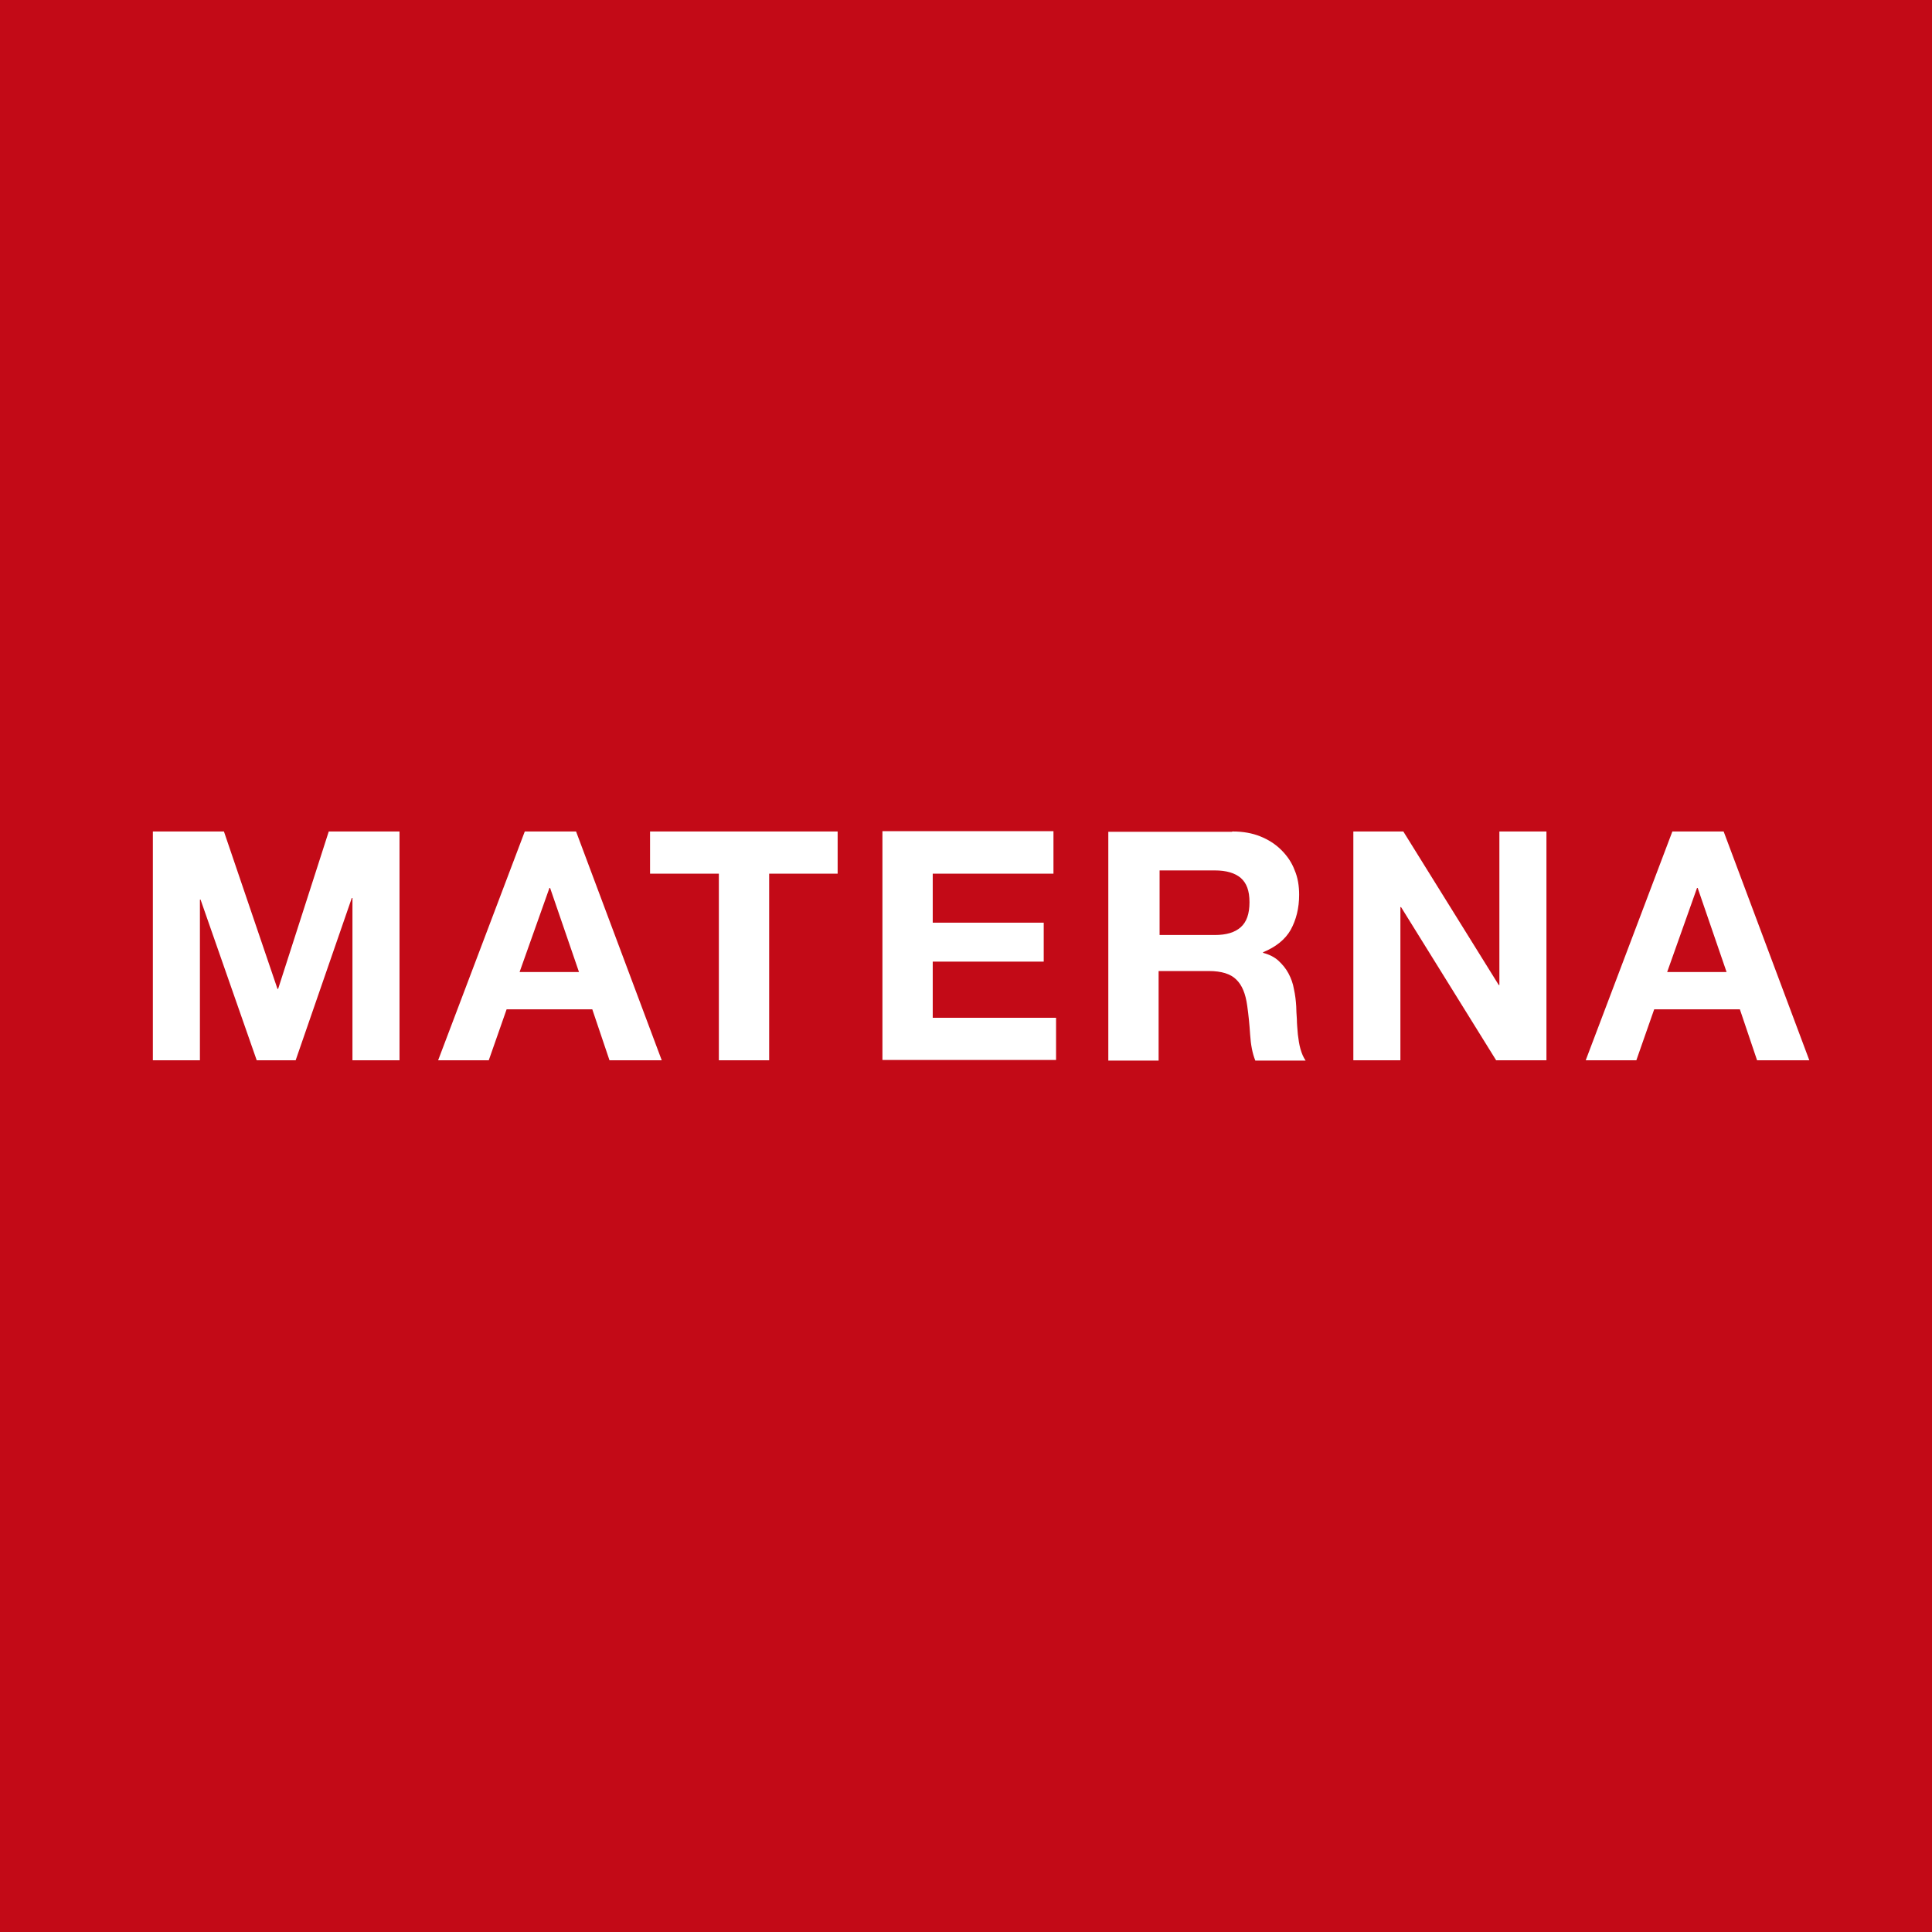
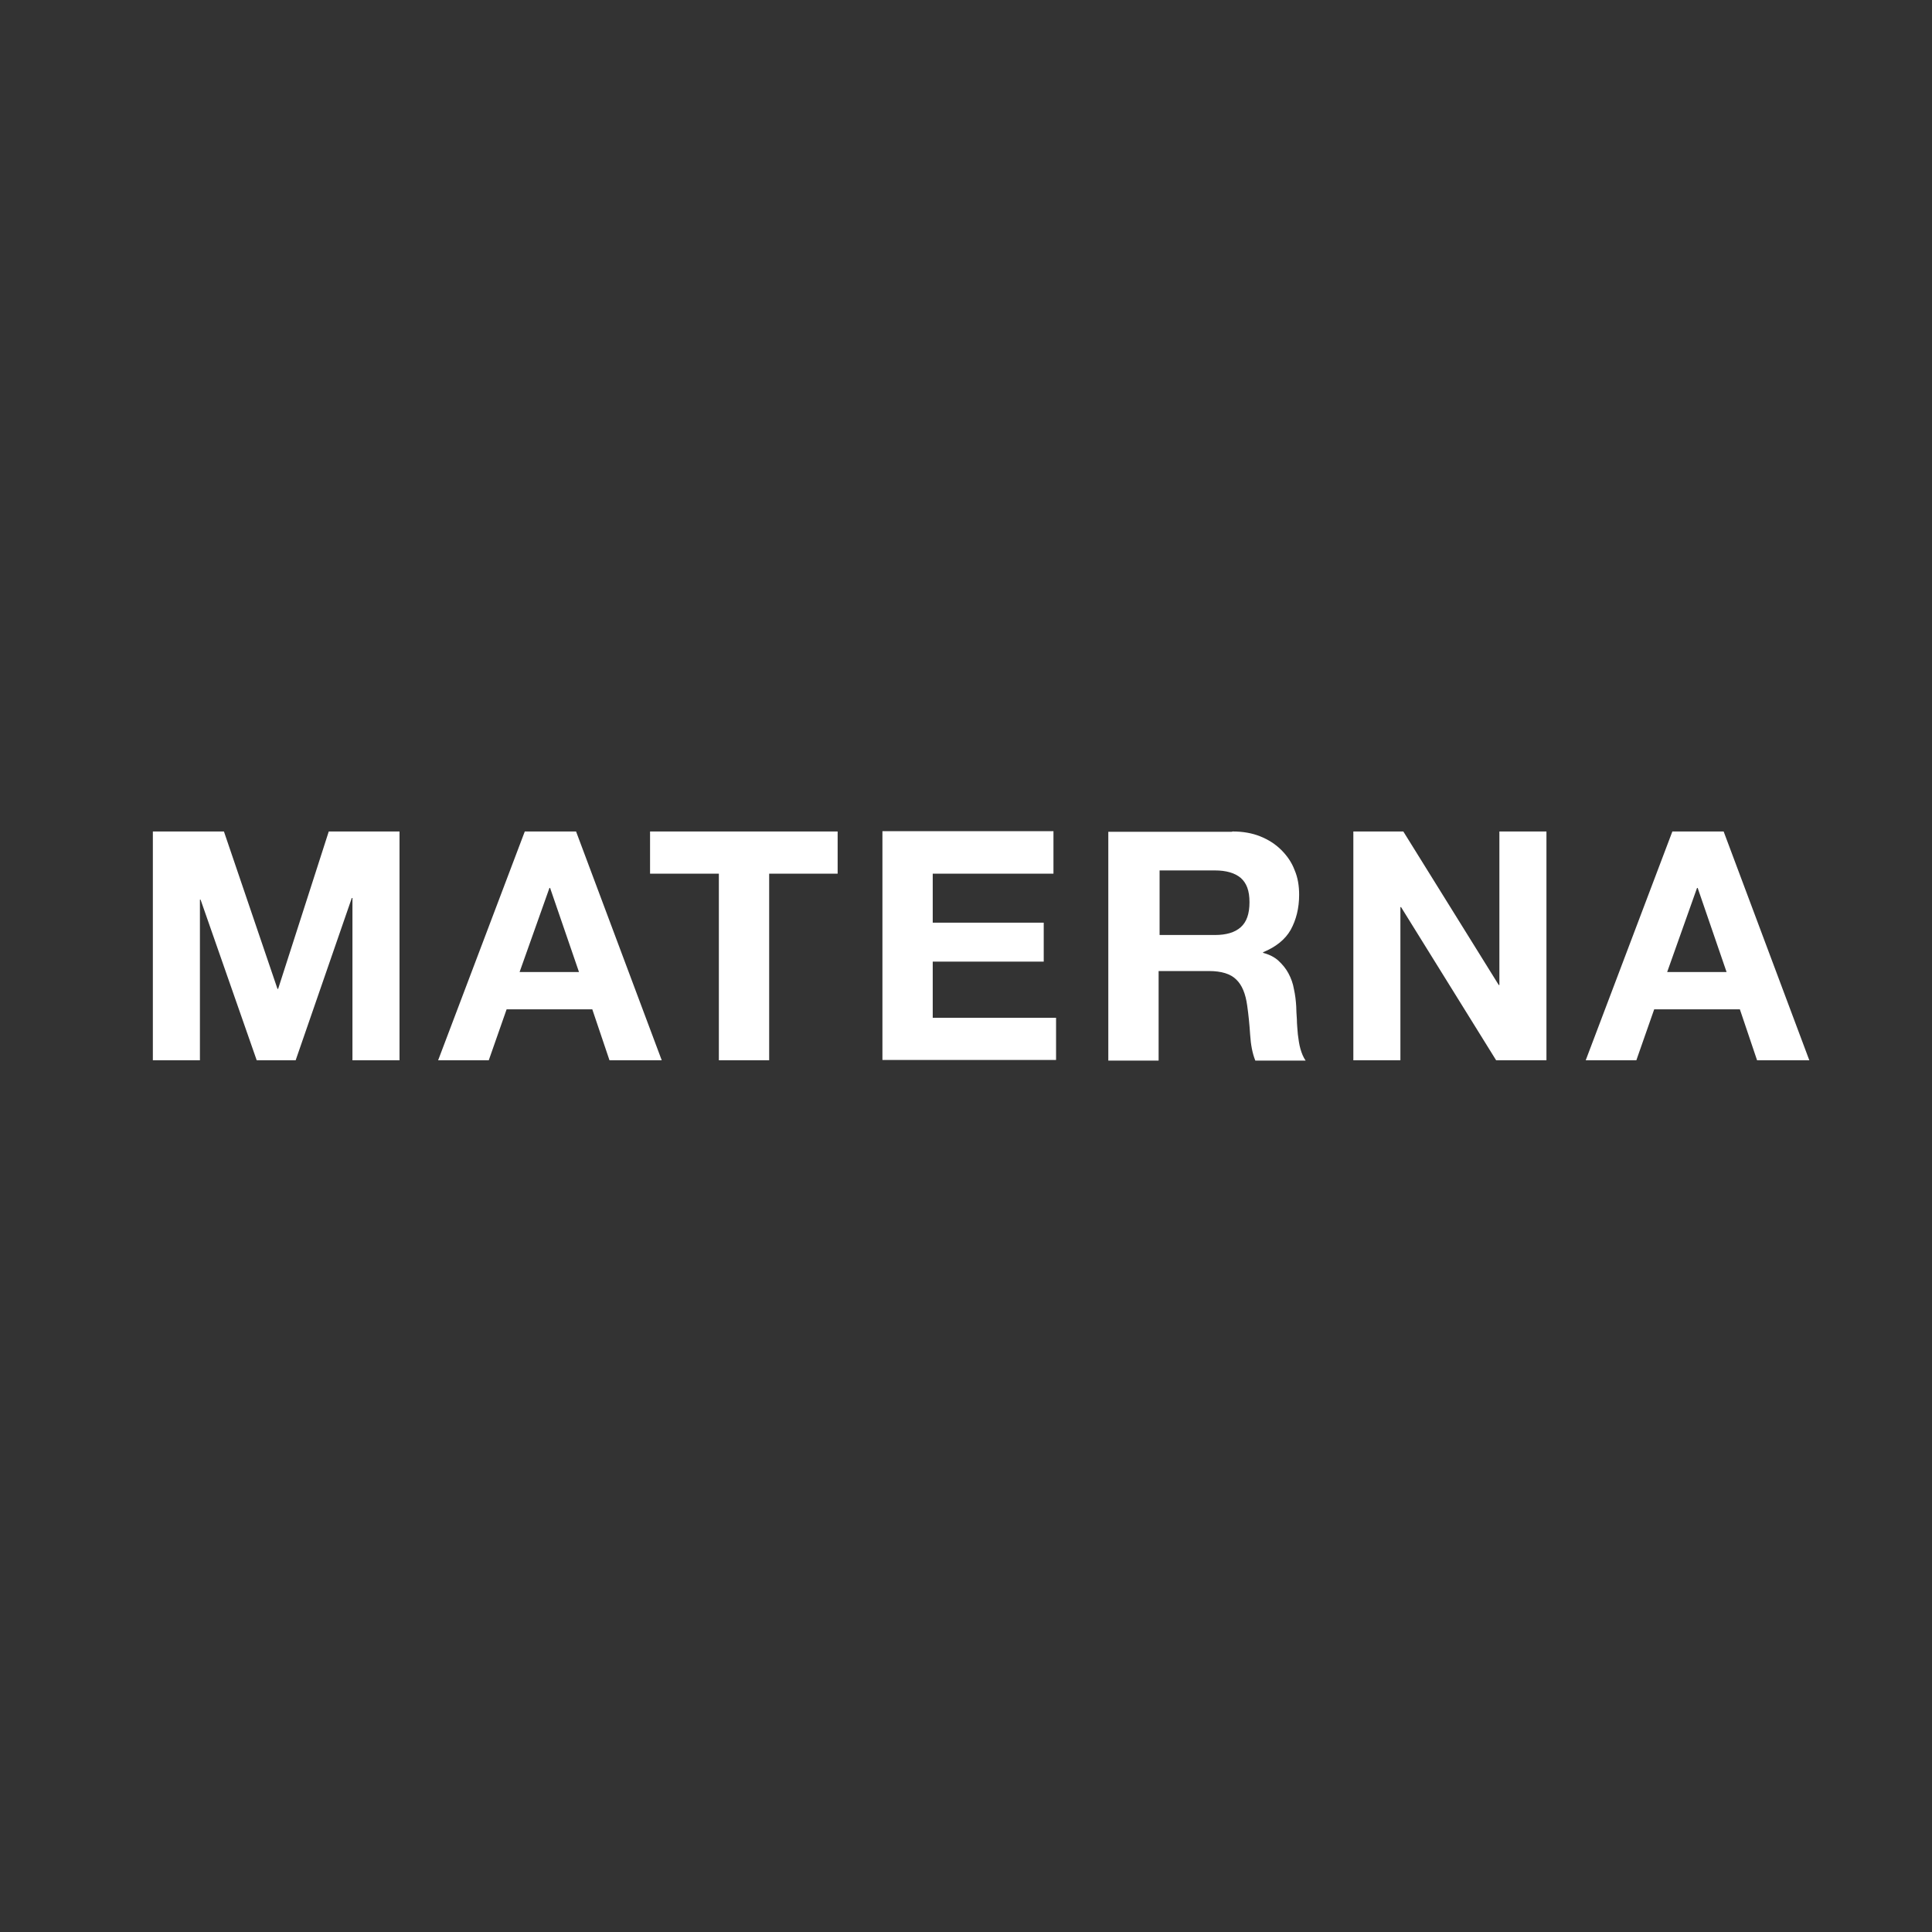
<svg xmlns="http://www.w3.org/2000/svg" id="Ebene_1" version="1.1" viewBox="0 0 892.95 892.95" width="892.95" height="892.95">
  <rect x="0" y="0" width="892.95" height="892.95" fill="#333333" stroke="none" />
  <defs id="defs1">
    <style id="style1">
      .st0 {
        fill: none;
      }

      .st1 {
        fill: #c30a17;
      }

      .st2 {
        fill: #fff;
      }

      .st3 {
        clip-path: url(#clippath);
      }
    </style>
    <clipPath id="clippath">
      <rect class="st0" width="595.3" height="595.3" id="rect1" x="0" y="0" />
    </clipPath>
  </defs>
  <g id="g3" transform="scale(1.5)">
-     <rect class="st1" y="0" width="595.3" height="595.3" id="rect2" x="0" />
    <g class="st3" clip-path="url(#clippath)" id="g2">
      <path class="st2" d="m 531.1,256.2 26.4,70.5 H 541.4 L 536.1,311 h -26.4 l -5.5,15.7 h -15.6 l 26.7,-70.5 h 15.9 z m 0.9,43.3 -8.9,-25.9 h -0.2 l -9.2,25.9 z m -99.6,-43.3 29.4,47.3 h 0.2 v -47.3 h 14.5 v 70.5 H 461 l -29.3,-47.2 h -0.2 v 47.2 H 417 v -70.5 z m -52.6,0 c 3.2,0 6,0.5 8.5,1.5 2.5,1 4.7,2.4 6.5,4.2 1.8,1.8 3.2,3.8 4.1,6.2 1,2.3 1.4,4.9 1.4,7.6 0,4.1 -0.9,7.7 -2.6,10.8 -1.7,3 -4.6,5.3 -8.5,6.9 v 0.2 c 1.9,0.5 3.5,1.3 4.7,2.4 1.2,1.1 2.3,2.4 3.1,3.9 0.8,1.5 1.4,3.1 1.7,4.9 0.4,1.8 0.6,3.6 0.7,5.3 0,1.1 0.1,2.4 0.2,4 0,1.5 0.2,3.1 0.3,4.6 0.2,1.6 0.4,3.1 0.8,4.5 0.4,1.4 0.9,2.6 1.6,3.6 h -15.5 c -0.9,-2.2 -1.4,-4.9 -1.6,-8 -0.2,-3.1 -0.5,-6.1 -0.9,-8.9 -0.5,-3.7 -1.6,-6.4 -3.4,-8.1 -1.7,-1.7 -4.5,-2.6 -8.4,-2.6 H 357 v 27.6 h -15.5 v -70.5 h 38 z m -5.5,31.9 c 3.6,0 6.2,-0.8 8,-2.4 1.8,-1.6 2.7,-4.1 2.7,-7.7 0,-3.6 -0.9,-5.9 -2.7,-7.5 -1.8,-1.5 -4.4,-2.3 -8,-2.3 h -17 v 19.9 z m -49.7,-31.9 v 13 h -37.2 v 15.1 h 34.2 v 12 h -34.2 v 17.3 h 38 v 13 h -53.5 v -70.5 h 52.7 z m -124.3,13 v -13 h 57.8 v 13 H 237 v 57.5 h -15.5 v -57.5 h -21.1 z m -22.8,-13 26.4,70.5 H 187.8 L 182.5,311 h -26.4 l -5.5,15.7 H 135 l 26.7,-70.5 h 15.9 z m 0.9,43.3 -8.9,-25.9 h -0.2 l -9.2,25.9 z M 69,256.2 85.5,304.7 h 0.2 l 15.6,-48.5 h 21.8 v 70.5 h -14.5 v -50 h -0.2 l -17.3,50 h -12 L 61.8,277.2 h -0.2 v 49.5 H 47.1 v -70.5 h 21.8 z" id="path2" />
    </g>
  </g>
</svg>